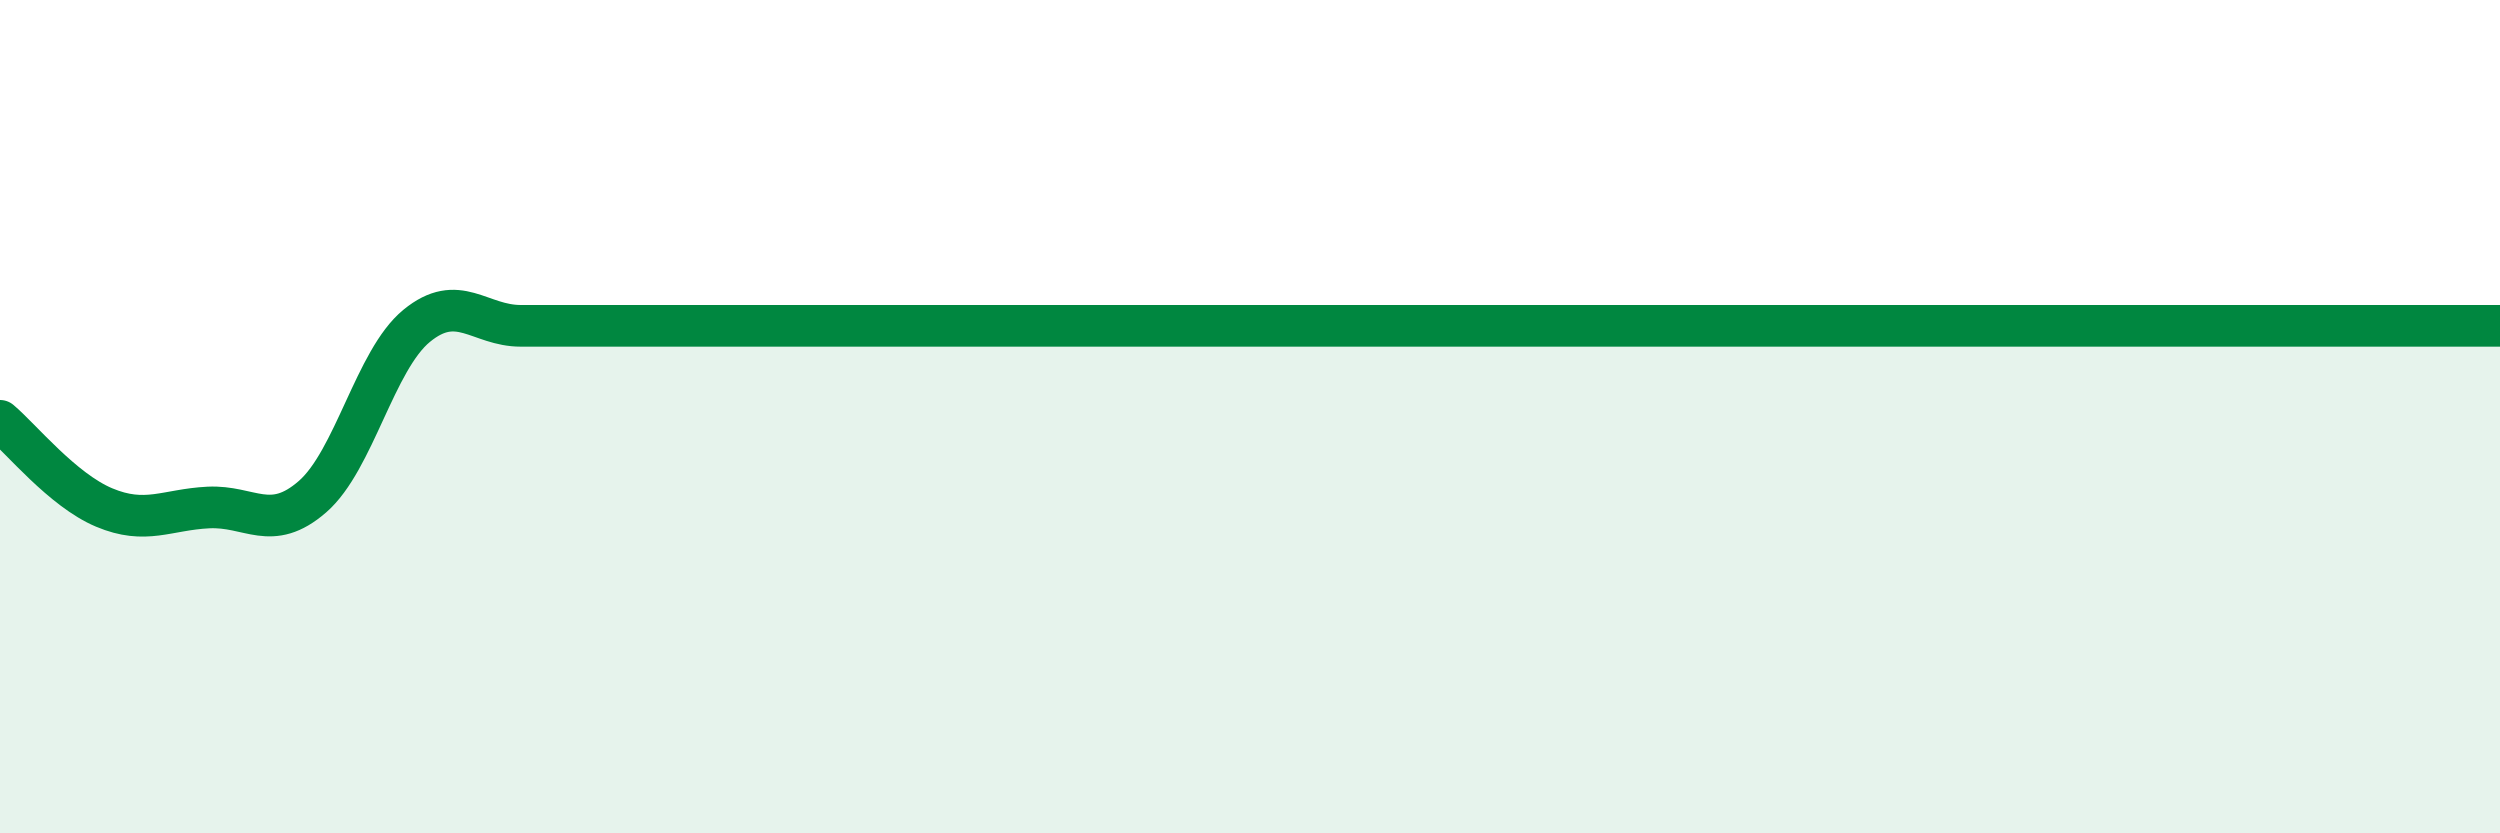
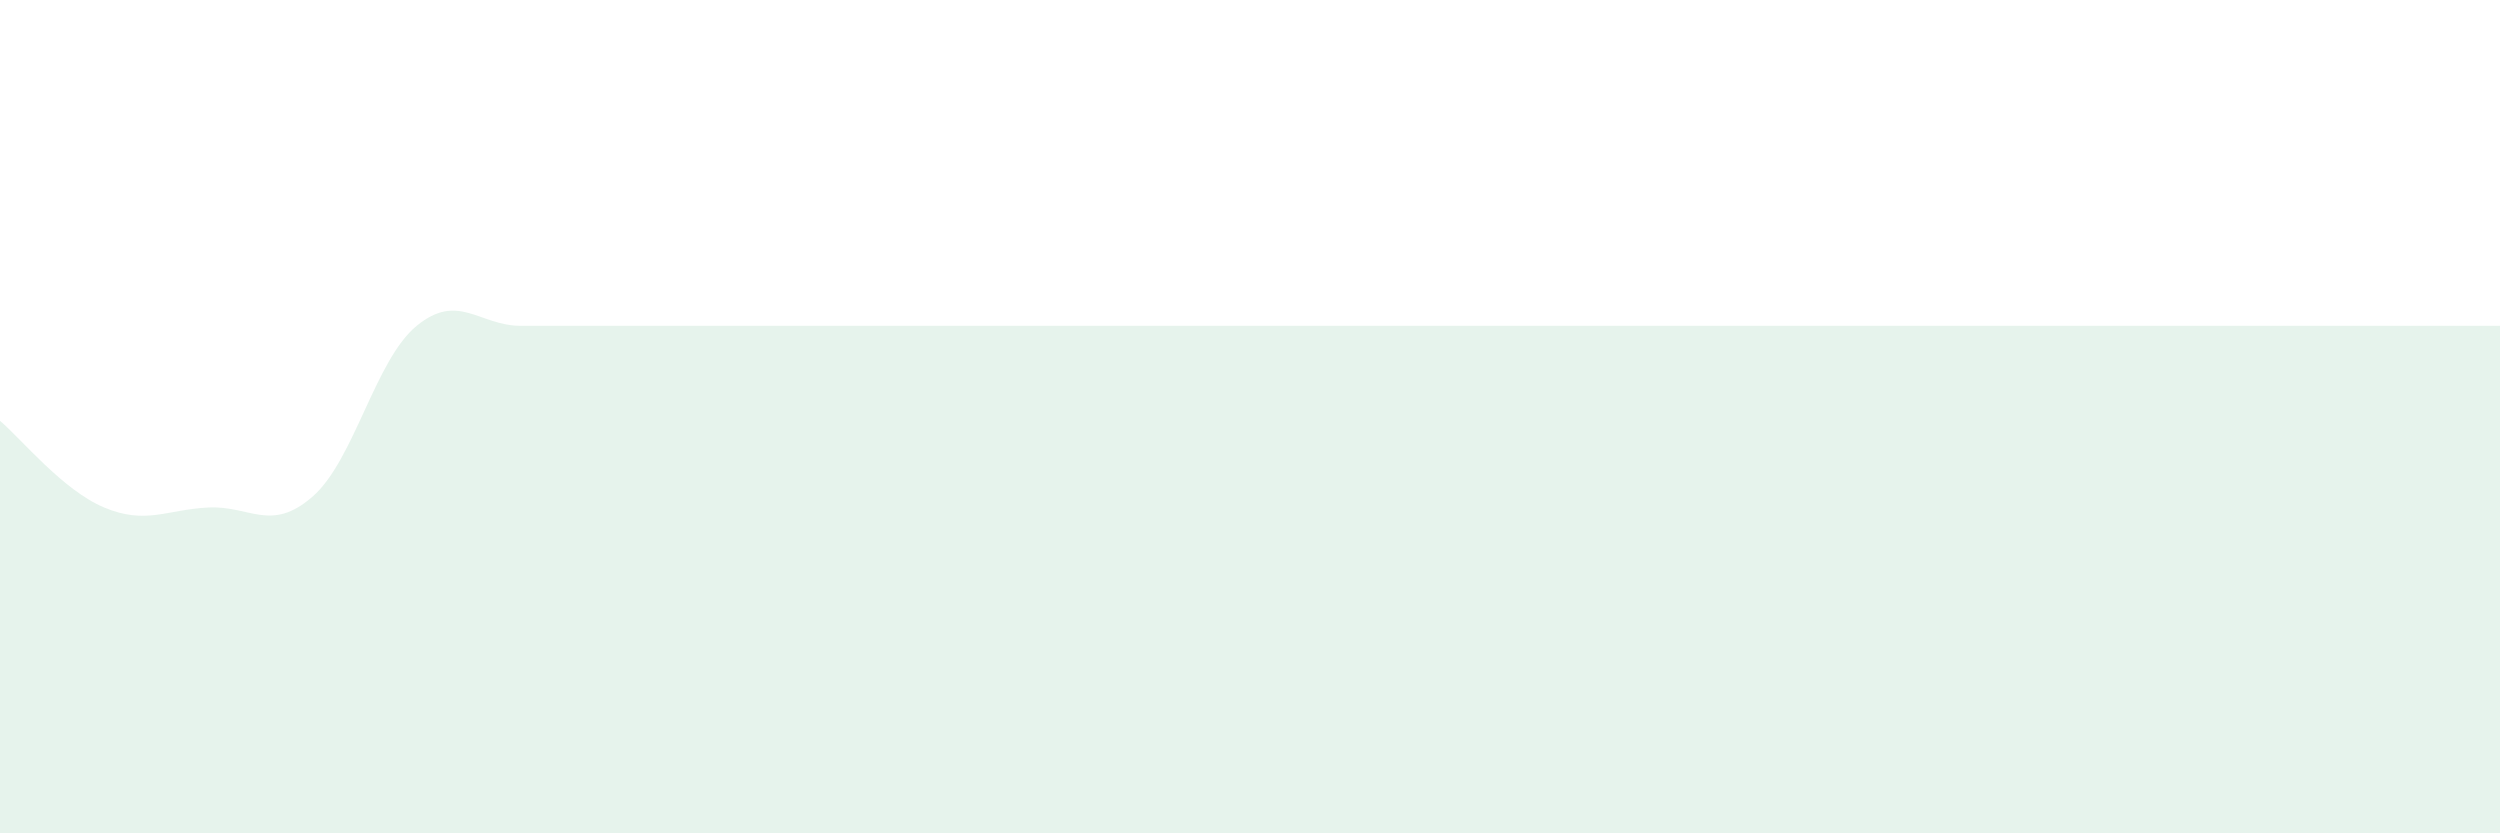
<svg xmlns="http://www.w3.org/2000/svg" width="60" height="20" viewBox="0 0 60 20">
  <path d="M 0,10.1 C 0.5,10.52 1.5,11.76 2.5,12.18 C 3.5,12.6 4,12.23 5,12.18 C 6,12.13 6.5,12.79 7.5,11.92 C 8.5,11.05 9,8.64 10,7.82 C 11,7 11.5,7.82 12.5,7.82 C 13.5,7.82 14,7.82 15,7.82 C 16,7.82 16.5,7.82 17.5,7.82 C 18.5,7.82 19,7.82 20,7.82 C 21,7.82 21.5,7.82 22.5,7.82 C 23.5,7.82 24,7.82 25,7.82 C 26,7.82 26.5,7.82 27.5,7.82 C 28.5,7.82 29,7.82 30,7.82 C 31,7.82 31.5,7.82 32.5,7.82 C 33.5,7.82 34,7.82 35,7.82 C 36,7.82 36.5,7.82 37.5,7.82 C 38.5,7.82 39,7.82 40,7.82 C 41,7.82 41.5,7.82 42.5,7.82 C 43.5,7.82 44,7.82 45,7.82 C 46,7.82 46.5,7.82 47.5,7.82 C 48.5,7.82 49,7.82 50,7.82 C 51,7.82 51.5,7.82 52.5,7.82 C 53.5,7.82 53.5,7.82 55,7.82 C 56.5,7.82 59,7.82 60,7.82L60 20L0 20Z" fill="#008740" opacity="0.1" stroke-linecap="round" stroke-linejoin="round" />
-   <path d="M 0,10.1 C 0.5,10.52 1.5,11.76 2.5,12.18 C 3.5,12.6 4,12.23 5,12.18 C 6,12.13 6.5,12.79 7.5,11.92 C 8.5,11.05 9,8.64 10,7.82 C 11,7 11.5,7.82 12.5,7.82 C 13.5,7.82 14,7.82 15,7.82 C 16,7.82 16.5,7.82 17.5,7.82 C 18.5,7.82 19,7.82 20,7.82 C 21,7.82 21.5,7.82 22.5,7.82 C 23.5,7.82 24,7.82 25,7.82 C 26,7.82 26.5,7.82 27.5,7.82 C 28.5,7.82 29,7.82 30,7.82 C 31,7.82 31.5,7.82 32.5,7.82 C 33.5,7.82 34,7.82 35,7.82 C 36,7.82 36.5,7.82 37.5,7.82 C 38.5,7.82 39,7.82 40,7.82 C 41,7.82 41.5,7.82 42.5,7.82 C 43.5,7.82 44,7.82 45,7.82 C 46,7.82 46.5,7.82 47.5,7.82 C 48.5,7.82 49,7.82 50,7.82 C 51,7.82 51.5,7.82 52.5,7.82 C 53.5,7.82 53.5,7.82 55,7.82 C 56.5,7.82 59,7.82 60,7.82" stroke="#008740" stroke-width="1" fill="none" stroke-linecap="round" stroke-linejoin="round" />
</svg>